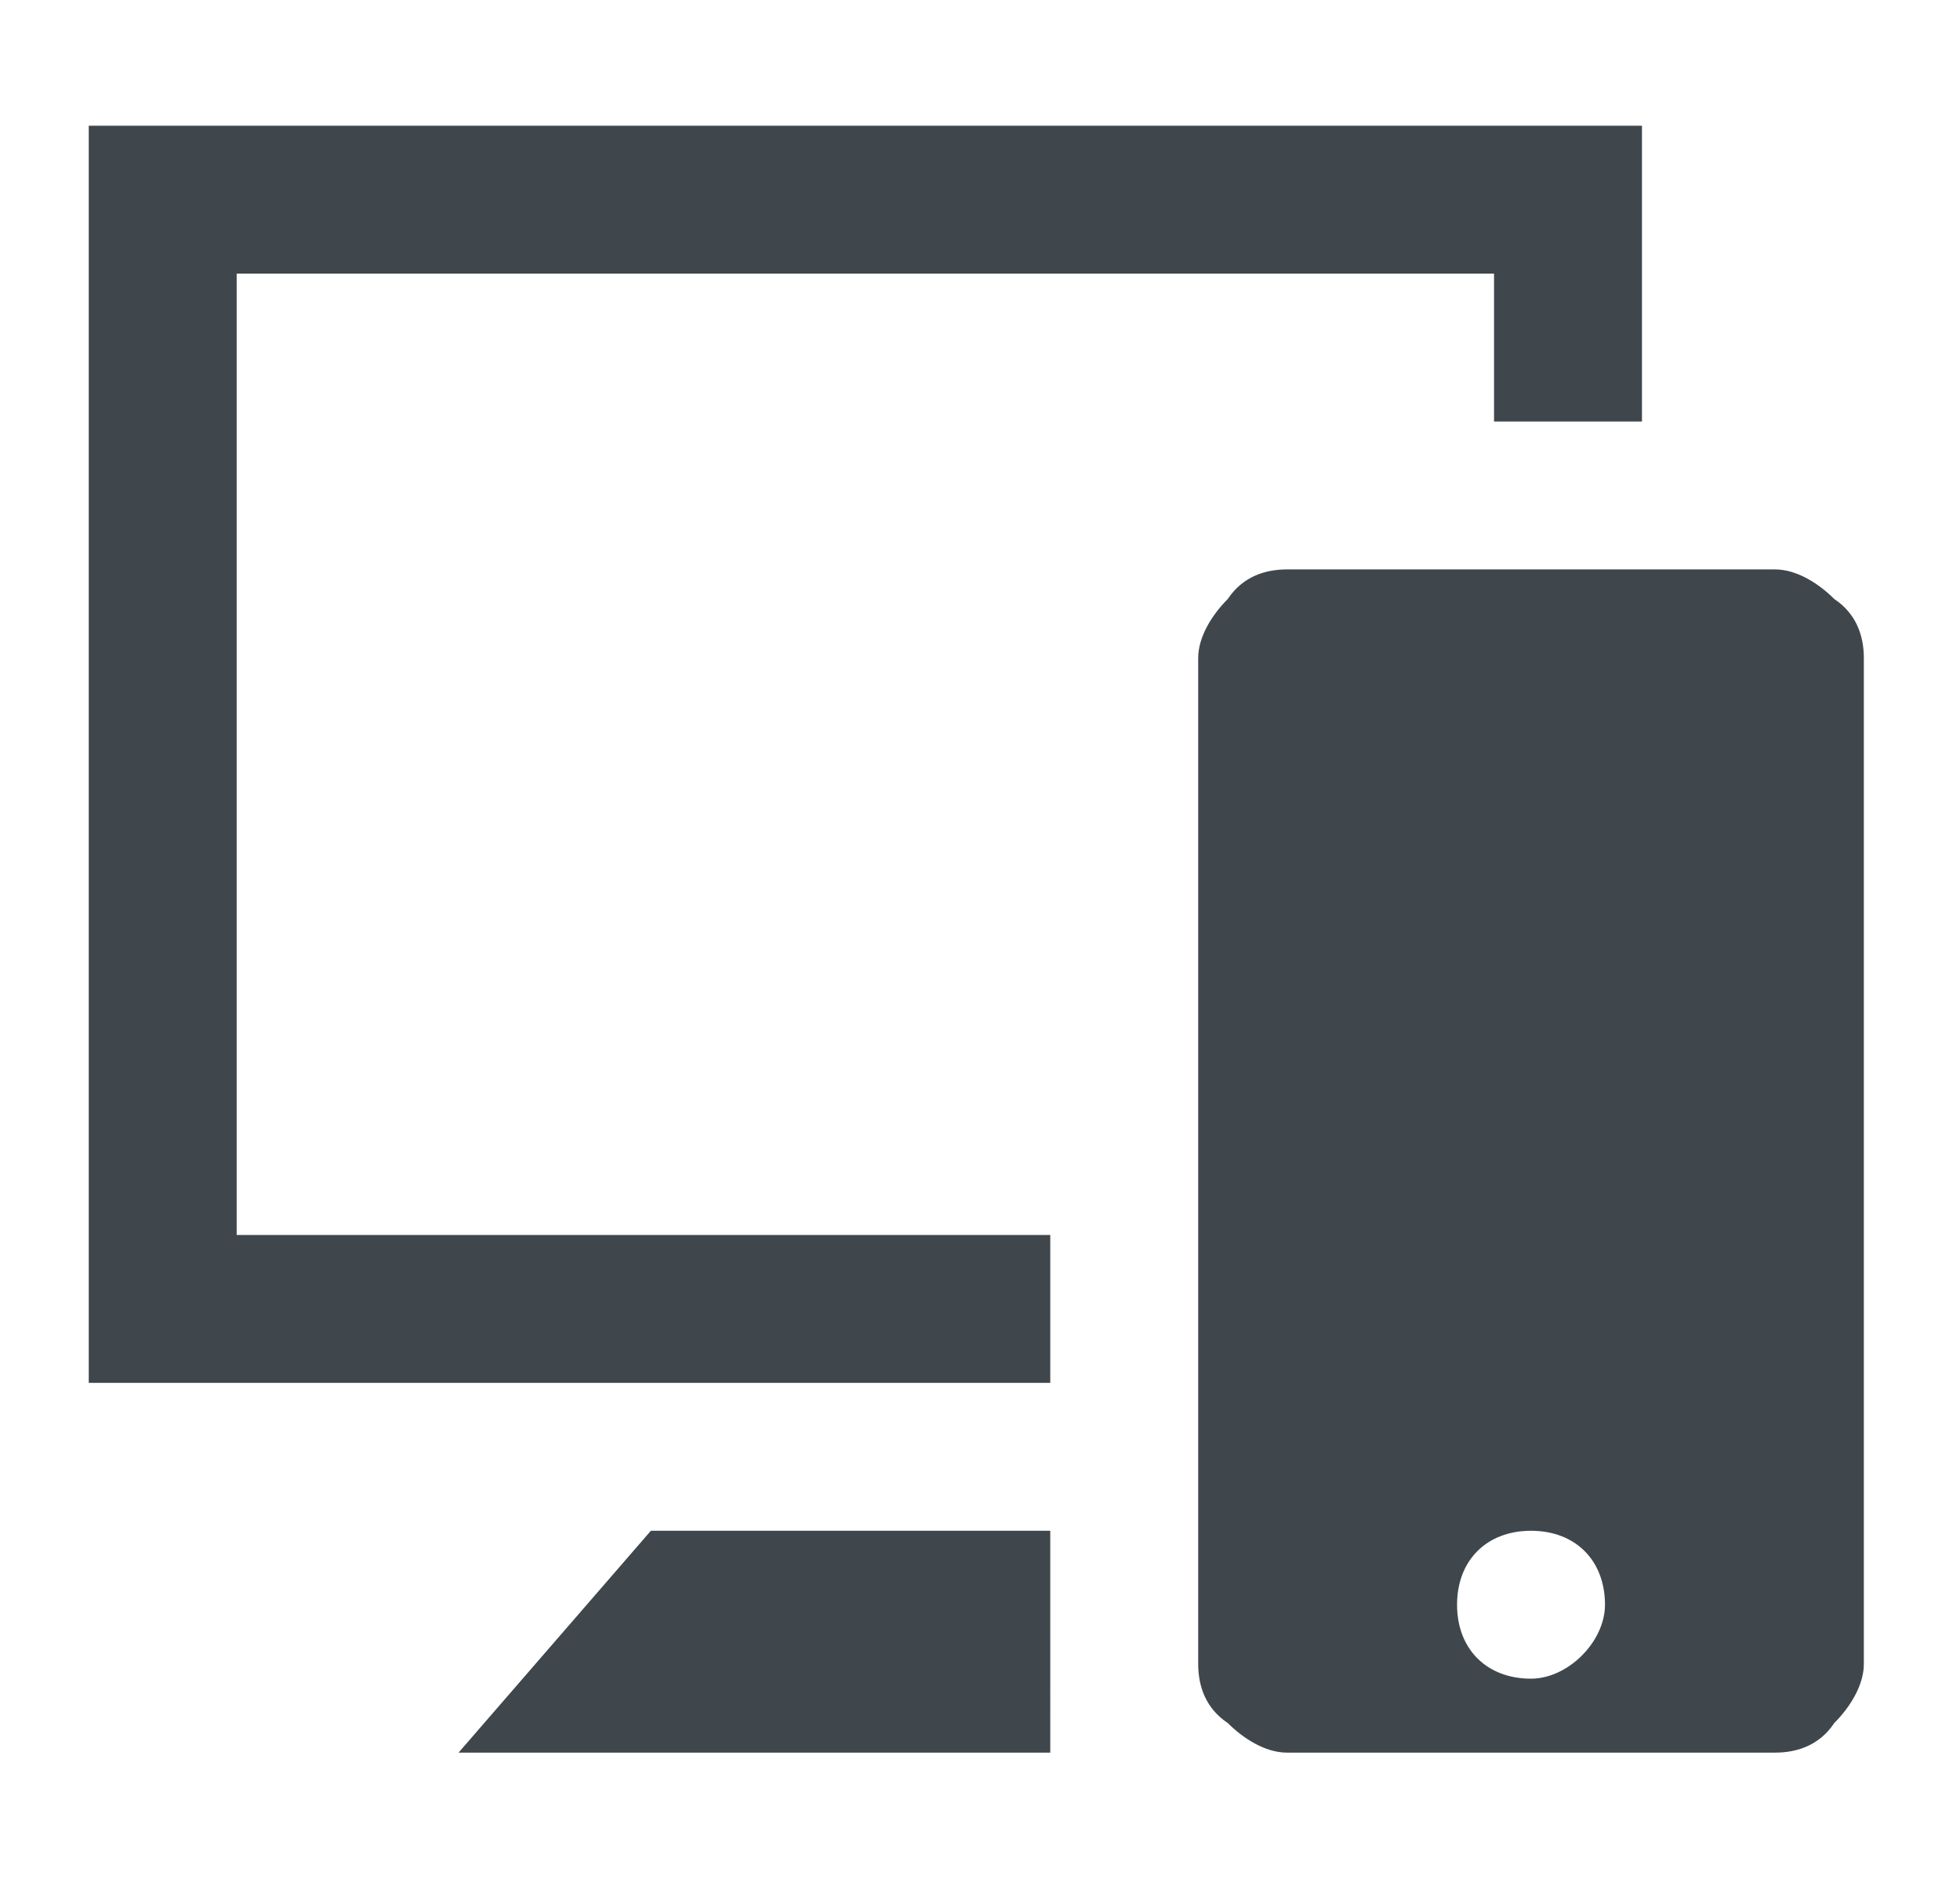
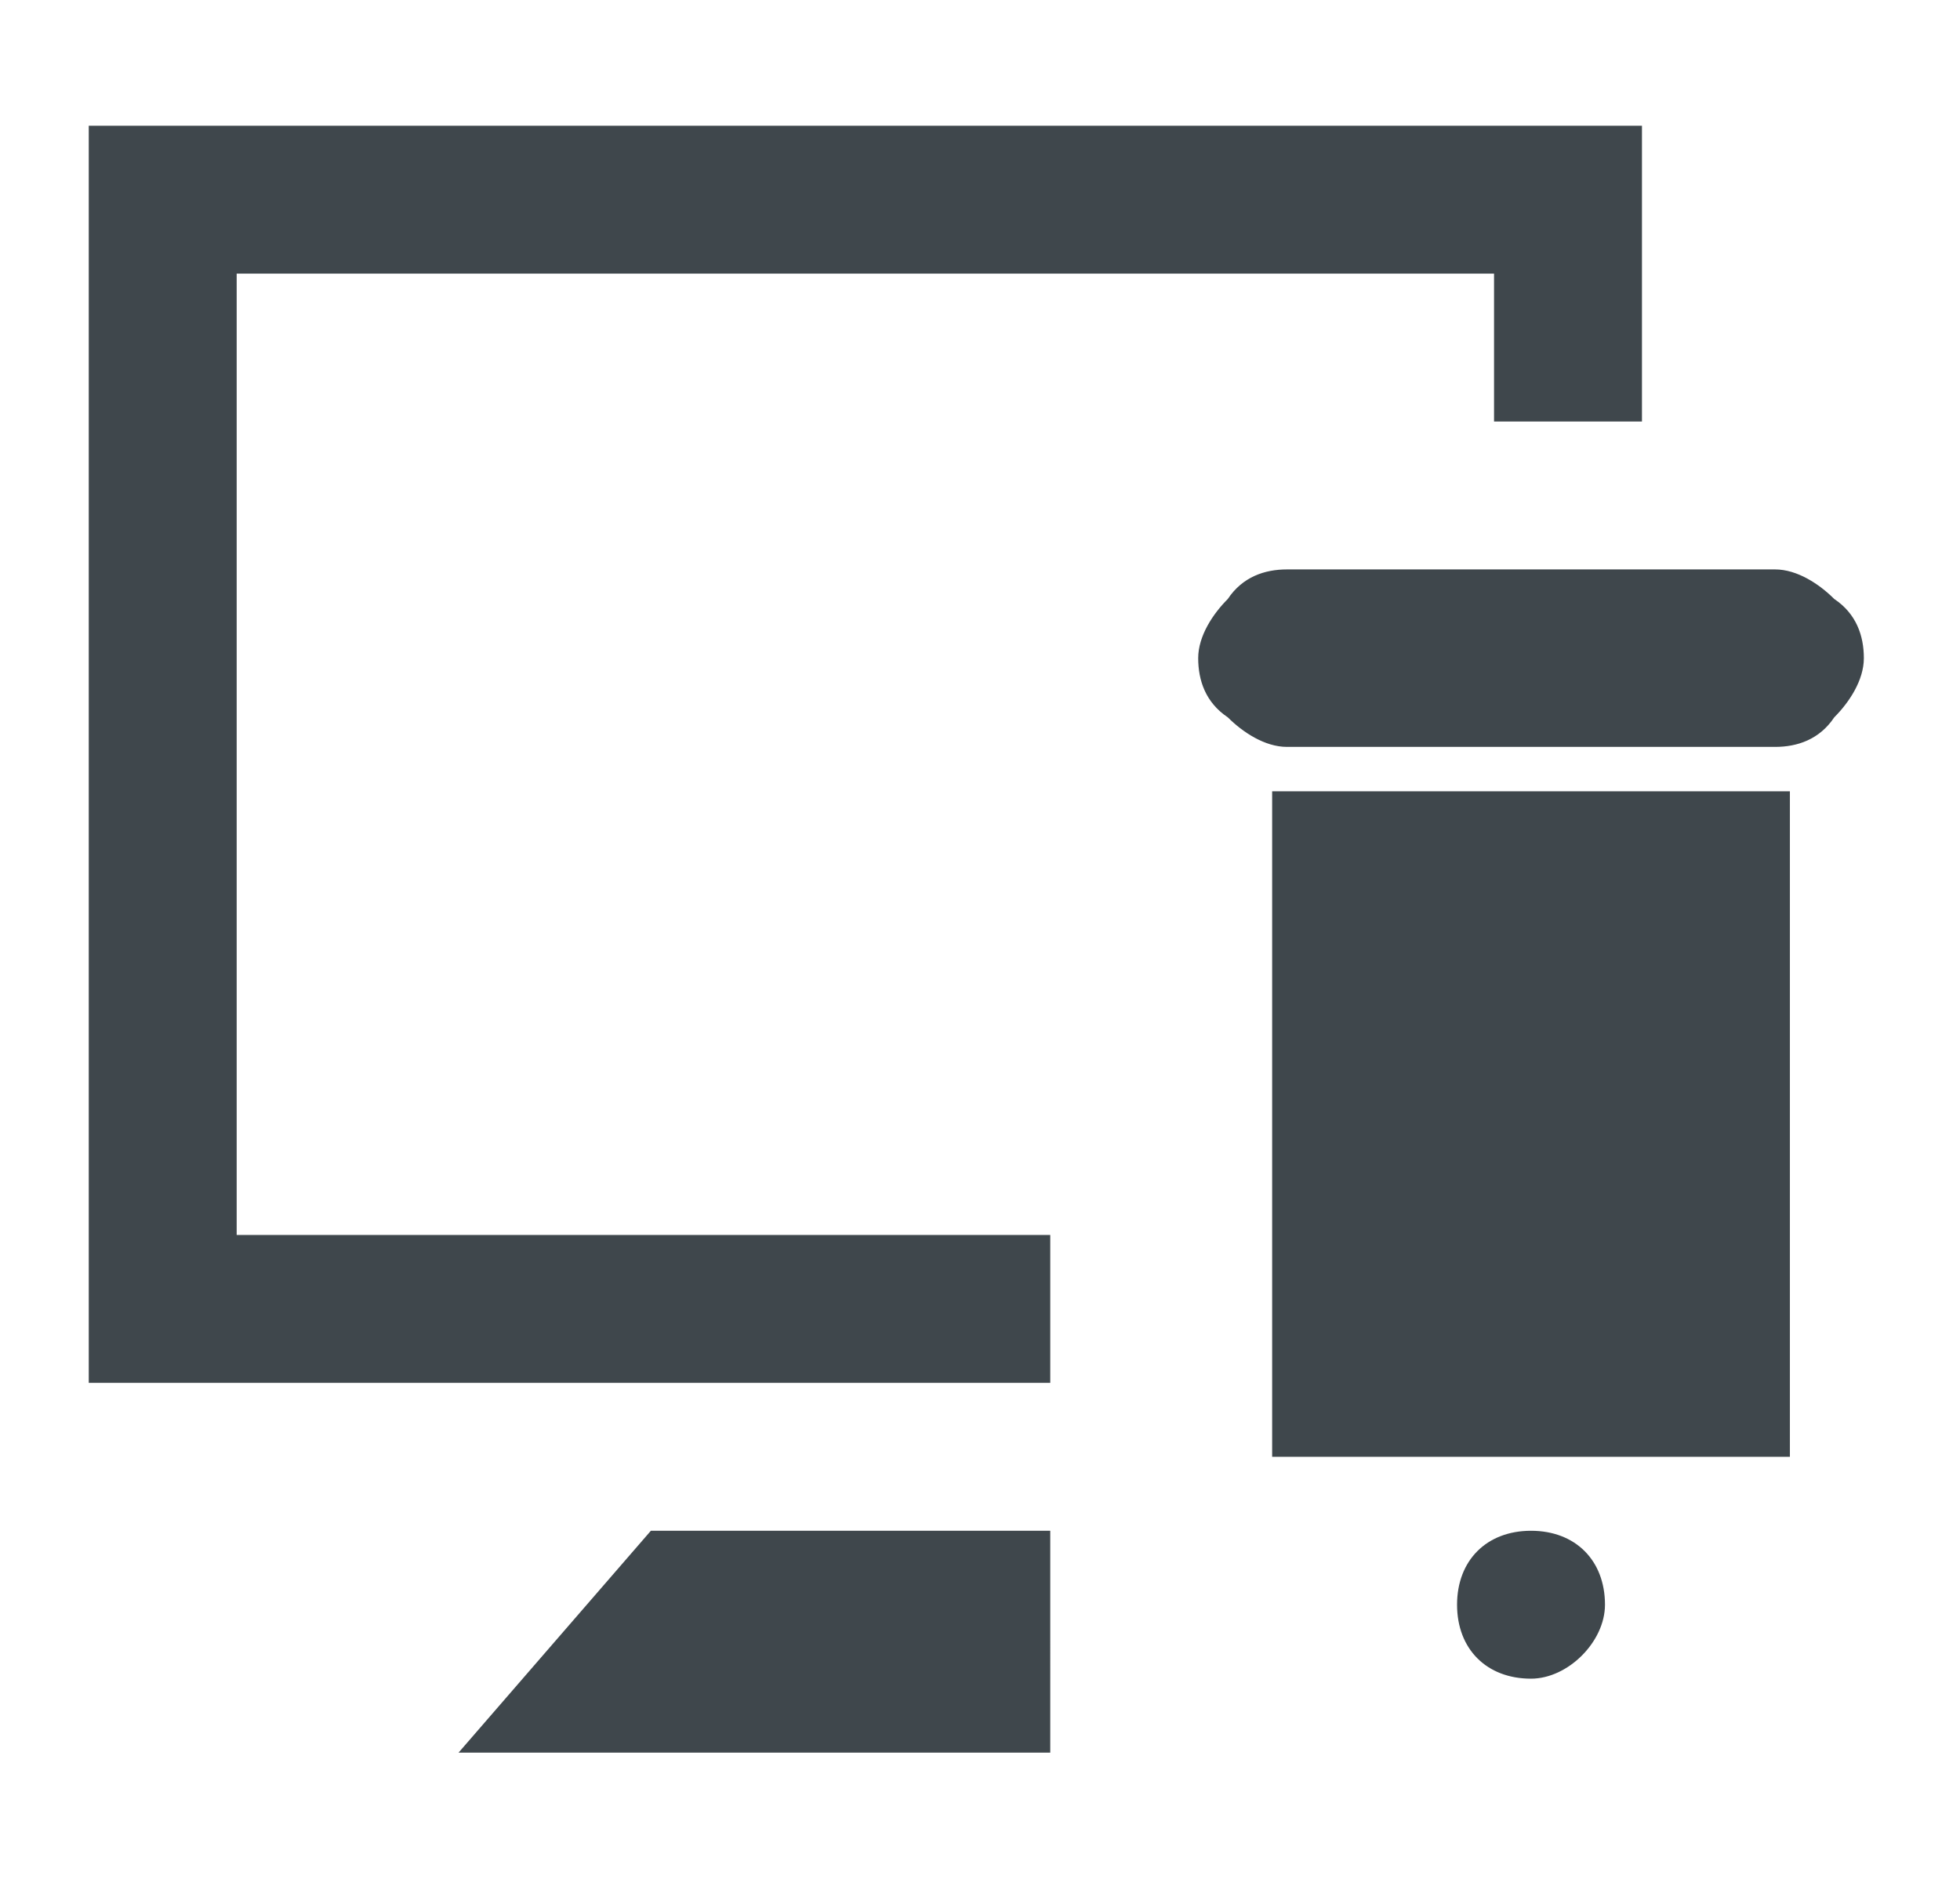
<svg xmlns="http://www.w3.org/2000/svg" version="1.1" id="Ebene_1" x="0px" y="0px" viewBox="0 0 26.5 25.5" style="enable-background:new 0 0 26.5 25.5;" xml:space="preserve">
  <style type="text/css">
	.st0{fill:#3F474C;}
</style>
  <g>
-     <path class="st0" d="M25.2,8.9c0-0.3-0.1-0.6-0.4-0.8c-0.2-0.2-0.5-0.4-0.8-0.4c-1.7,0-4.9,0-6.6,0c-0.3,0-0.6,0.1-0.8,0.4   c-0.2,0.2-0.4,0.5-0.4,0.8c0,3,0,10.6,0,13.6c0,0.3,0.1,0.6,0.4,0.8c0.2,0.2,0.5,0.4,0.8,0.4c1.7,0,4.9,0,6.6,0   c0.3,0,0.6-0.1,0.8-0.4c0.2-0.2,0.4-0.5,0.4-0.8C25.2,19.5,25.2,11.8,25.2,8.9L25.2,8.9z M14.2,23.7h-8l2.6-3h5.4L14.2,23.7   L14.2,23.7z M20.7,22.7c-0.6,0-1-0.4-1-1s0.4-1,1-1s1,0.4,1,1C21.7,22.2,21.2,22.7,20.7,22.7L20.7,22.7L20.7,22.7z M24.2,19.7v-9   h-7v9H24.2L24.2,19.7z M22.2,5.7h-2v-2h-17v13h11v2h-13v-17h21V5.7L22.2,5.7z M21.7,9.7c0.3,0,0.5-0.2,0.5-0.5S22,8.7,21.7,8.7h-2   c-0.3,0-0.5,0.2-0.5,0.5s0.2,0.5,0.5,0.5H21.7L21.7,9.7z" />
+     <path class="st0" d="M25.2,8.9c0-0.3-0.1-0.6-0.4-0.8c-0.2-0.2-0.5-0.4-0.8-0.4c-1.7,0-4.9,0-6.6,0c-0.3,0-0.6,0.1-0.8,0.4   c-0.2,0.2-0.4,0.5-0.4,0.8c0,0.3,0.1,0.6,0.4,0.8c0.2,0.2,0.5,0.4,0.8,0.4c1.7,0,4.9,0,6.6,0   c0.3,0,0.6-0.1,0.8-0.4c0.2-0.2,0.4-0.5,0.4-0.8C25.2,19.5,25.2,11.8,25.2,8.9L25.2,8.9z M14.2,23.7h-8l2.6-3h5.4L14.2,23.7   L14.2,23.7z M20.7,22.7c-0.6,0-1-0.4-1-1s0.4-1,1-1s1,0.4,1,1C21.7,22.2,21.2,22.7,20.7,22.7L20.7,22.7L20.7,22.7z M24.2,19.7v-9   h-7v9H24.2L24.2,19.7z M22.2,5.7h-2v-2h-17v13h11v2h-13v-17h21V5.7L22.2,5.7z M21.7,9.7c0.3,0,0.5-0.2,0.5-0.5S22,8.7,21.7,8.7h-2   c-0.3,0-0.5,0.2-0.5,0.5s0.2,0.5,0.5,0.5H21.7L21.7,9.7z" />
  </g>
</svg>